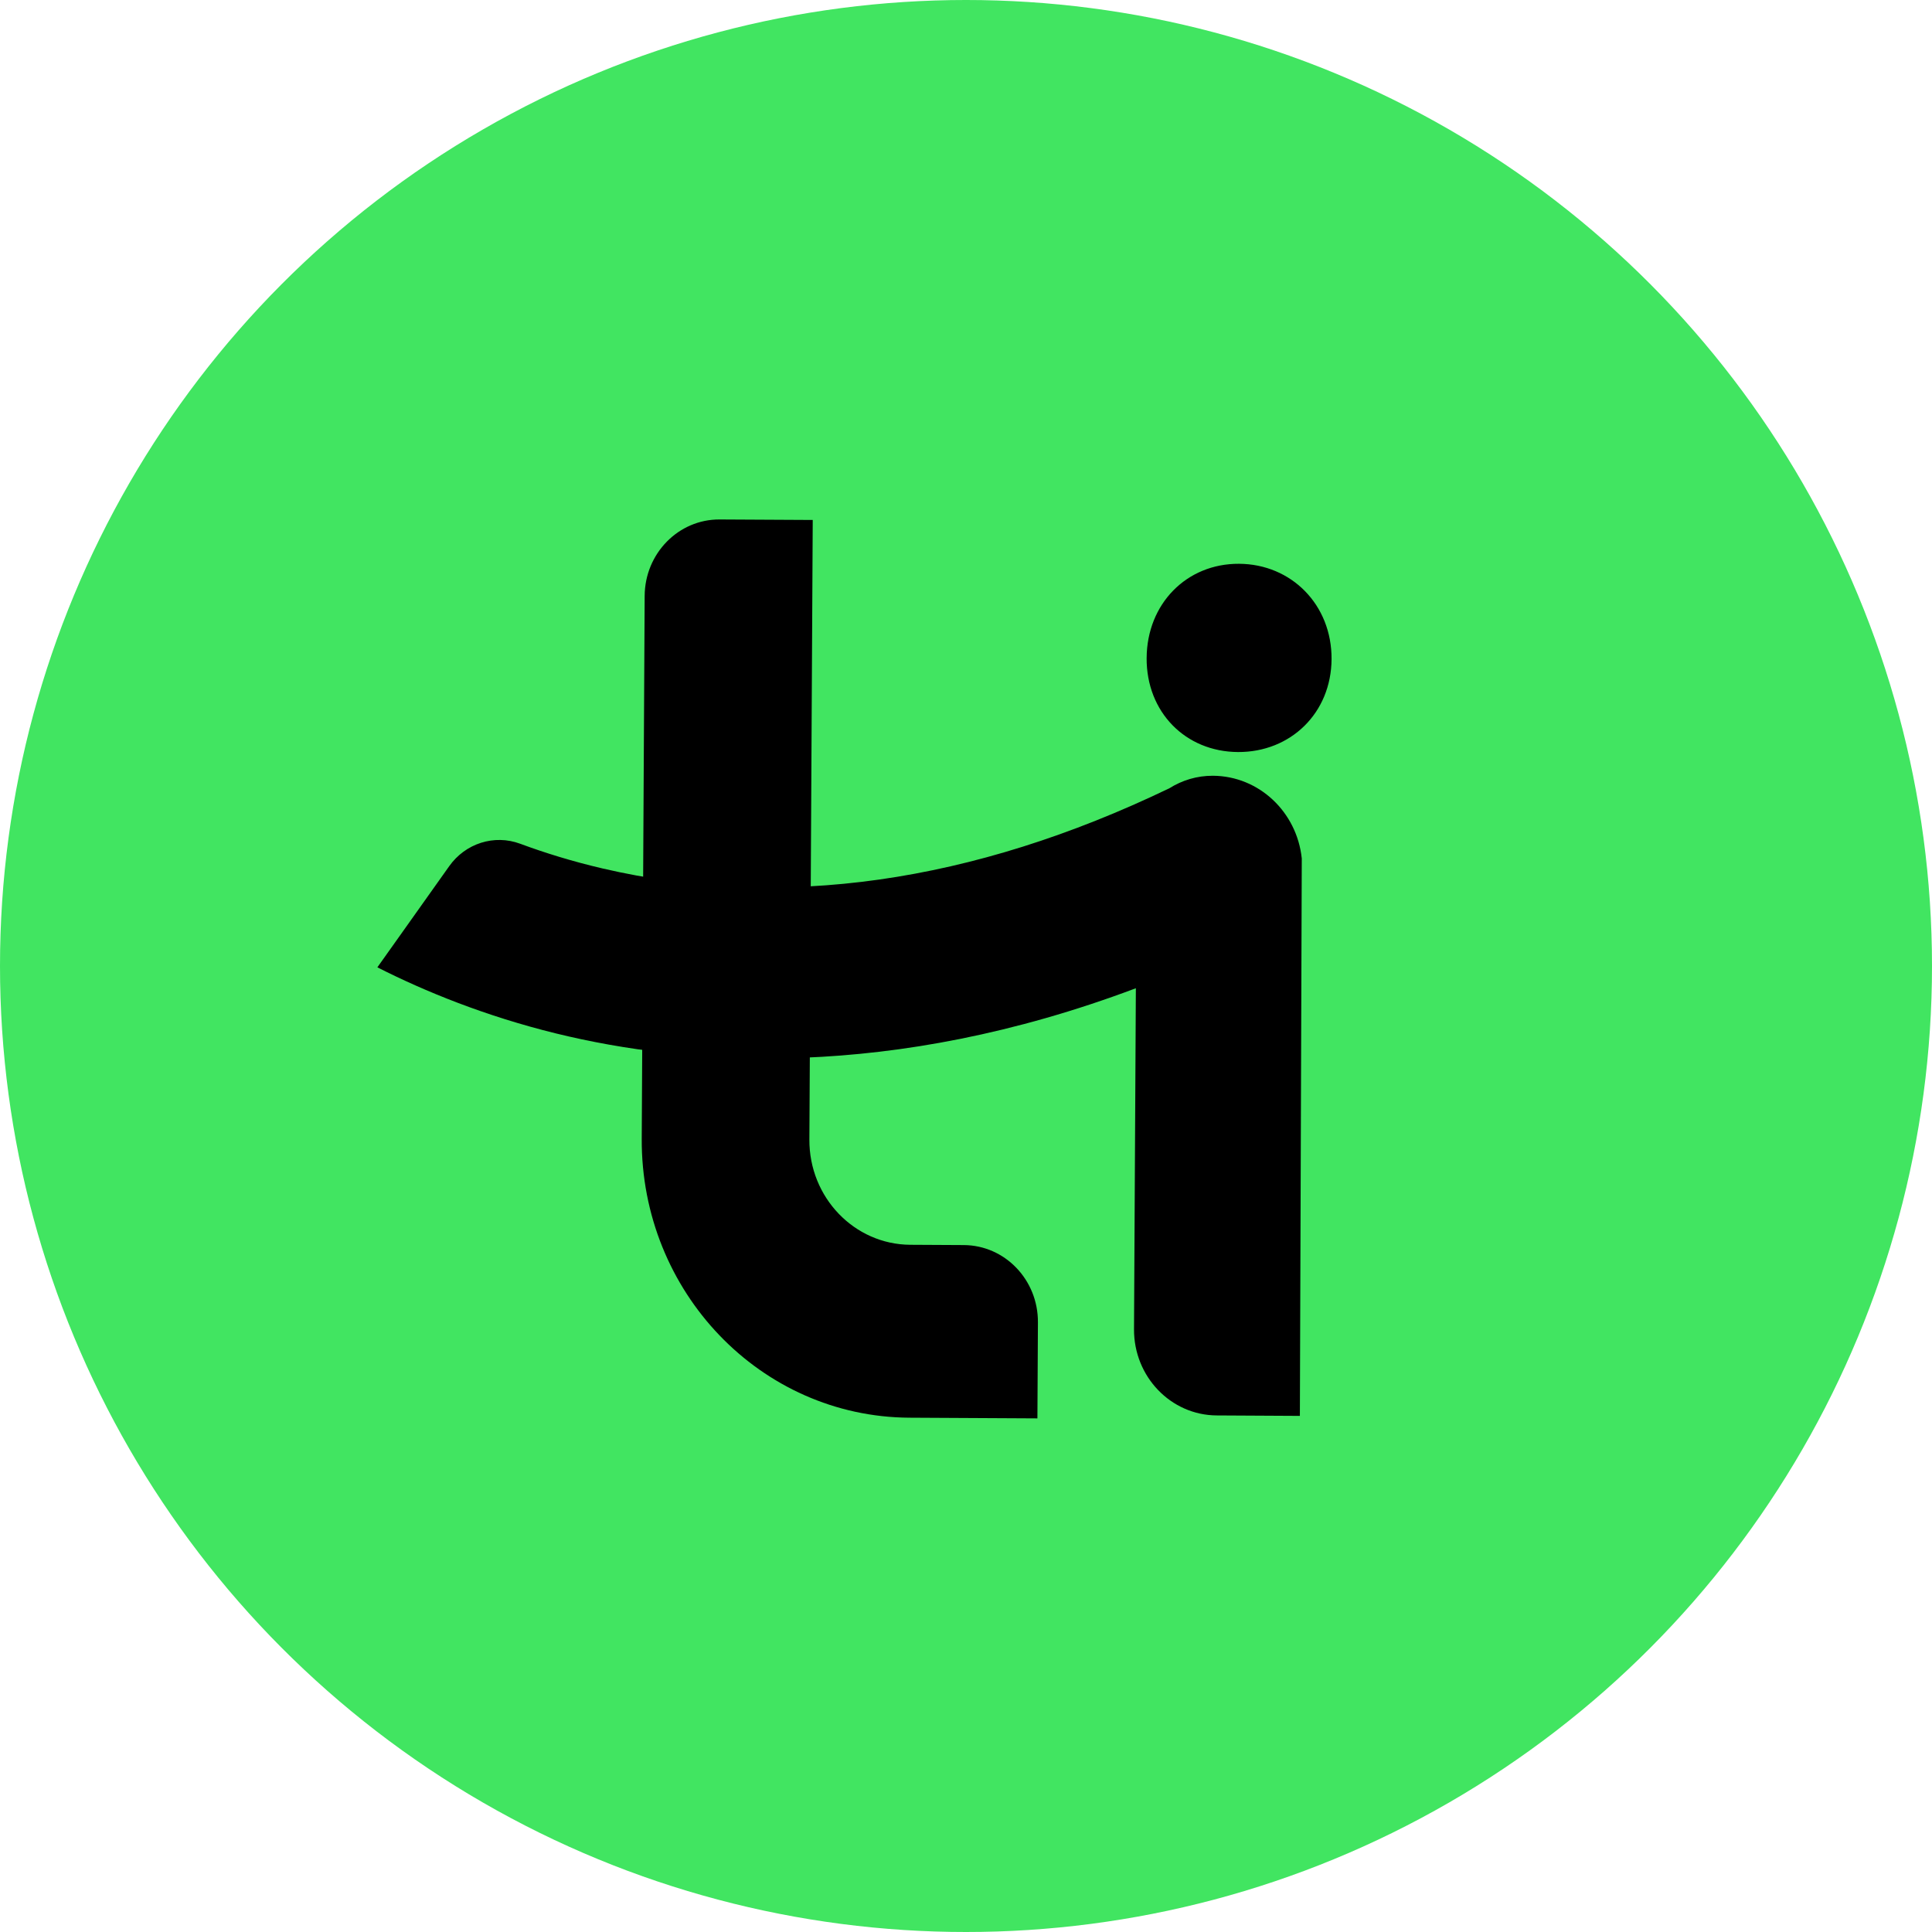
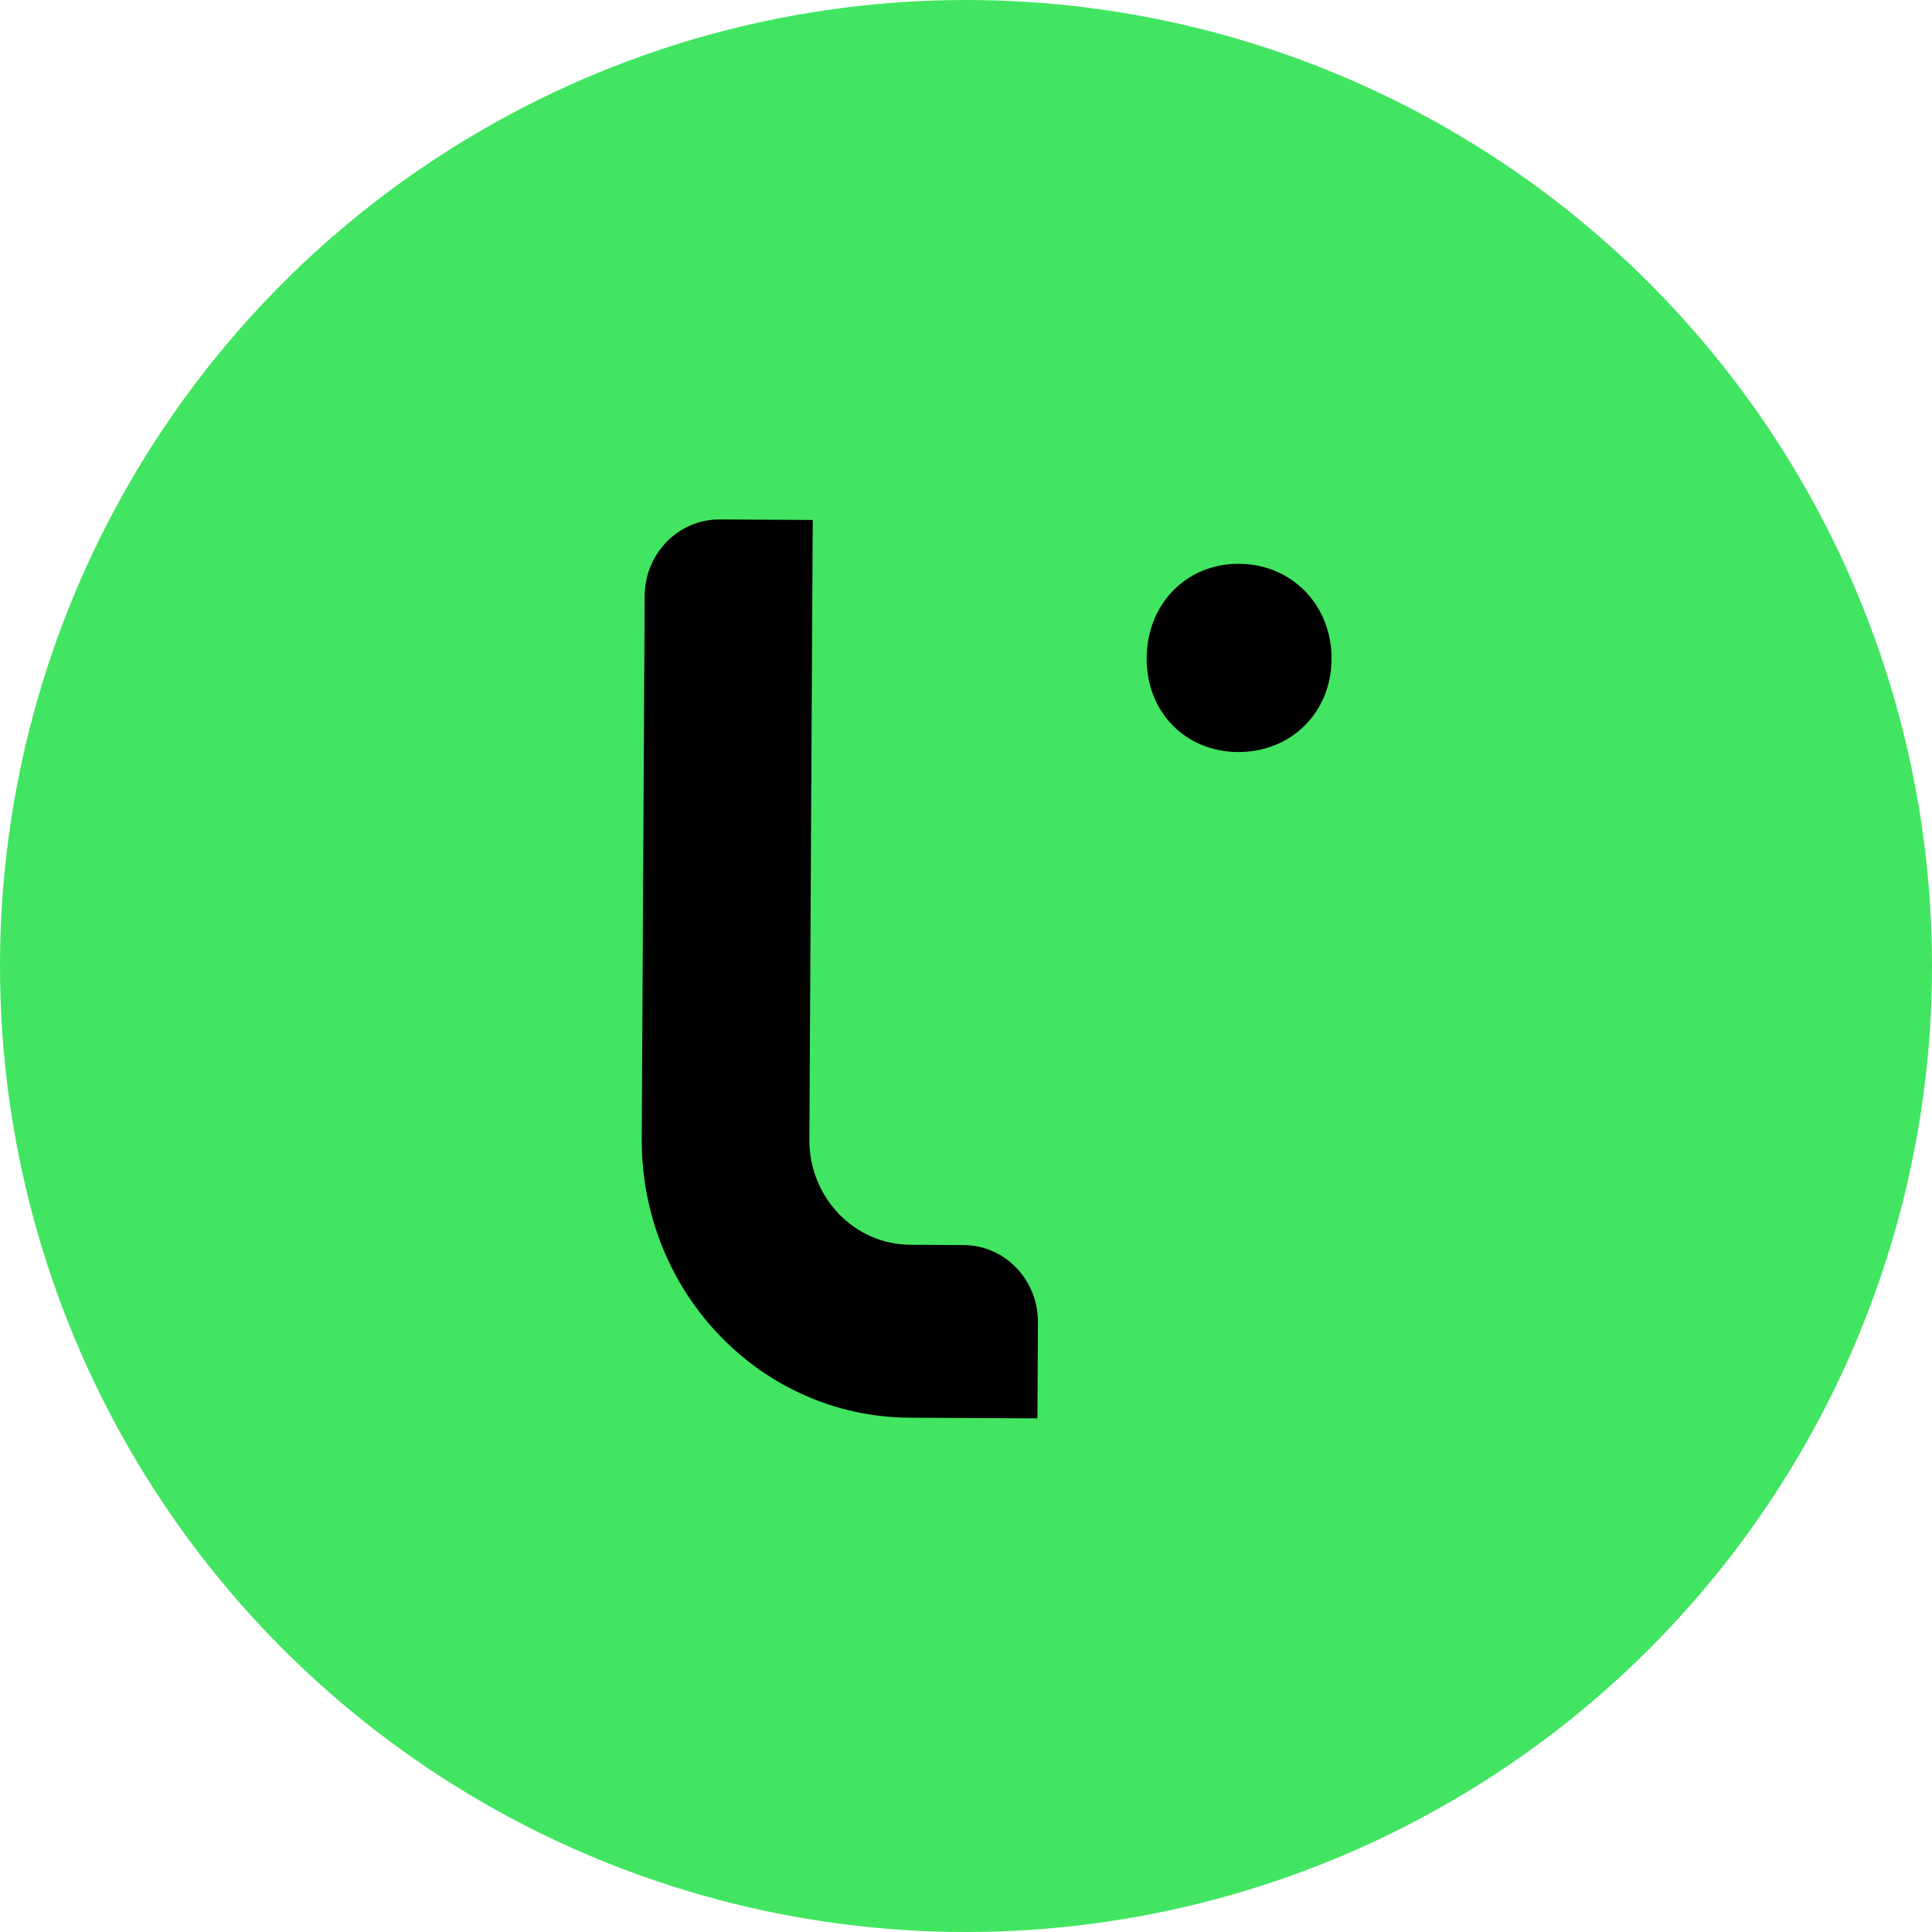
<svg xmlns="http://www.w3.org/2000/svg" viewBox="0 0 1014 1014" id="Capa_2">
  <defs>
    <style>.cls-1{fill:#41e561;}</style>
  </defs>
  <g id="Capa_1-2">
    <circle r="507" cy="507" cx="507" class="cls-1" />
    <path d="m601.81,345.36c.15-28.41,20.93-49.61,48.48-49.46,27.55.15,48.72,21.57,48.57,49.99-.15,28.41-21.56,48.96-49.11,48.81-27.55-.15-48.1-20.93-47.95-49.34Z" />
    <path d="m544.48,744.43l-67.19-.36c-78.02-.42-140.91-65.99-140.48-146.45l1.54-284.86c.12-22.27,17.73-40.24,39.33-40.12l48.88.26-1.76,325.19c-.16,30.34,23.55,55.07,52.98,55.23l28.08.15c21.6.12,39.01,18.27,38.89,40.54l-.27,50.42Z" />
-     <path d="m683.22,450.48c-2.56-24.26-22.4-43.2-46.63-43.33-8.38-.05-16.19,2.39-22.86,6.57-103.45,49.77-203.47,63.95-297.38,42.11-15.99-3.72-30.47-8.23-43.34-13-13.6-5.04-28.77-.22-37.28,11.83-15.08,21.37-36.47,51.25-37.67,53.03,24.91,12.66,56.79,25.63,93.74,34.7,69.66,17.09,175.48,24.79,304.35-23.72l-.97,178.96c-.13,24.86,19.3,45.12,43.4,45.25l43.65.24,1-292.62Z" />
  </g>
</svg>